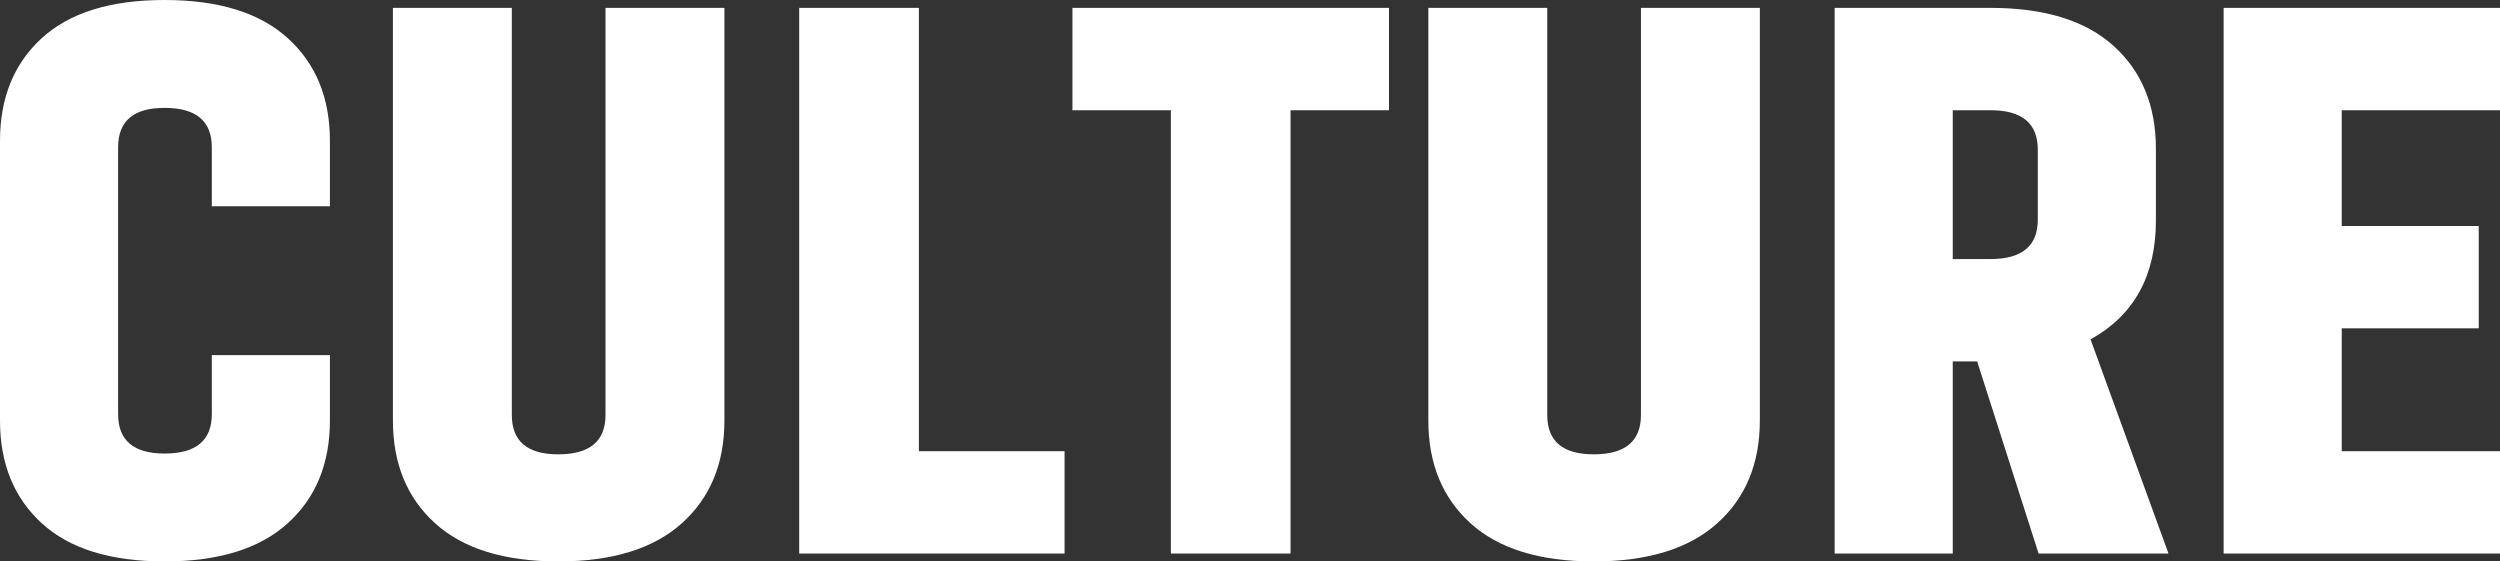
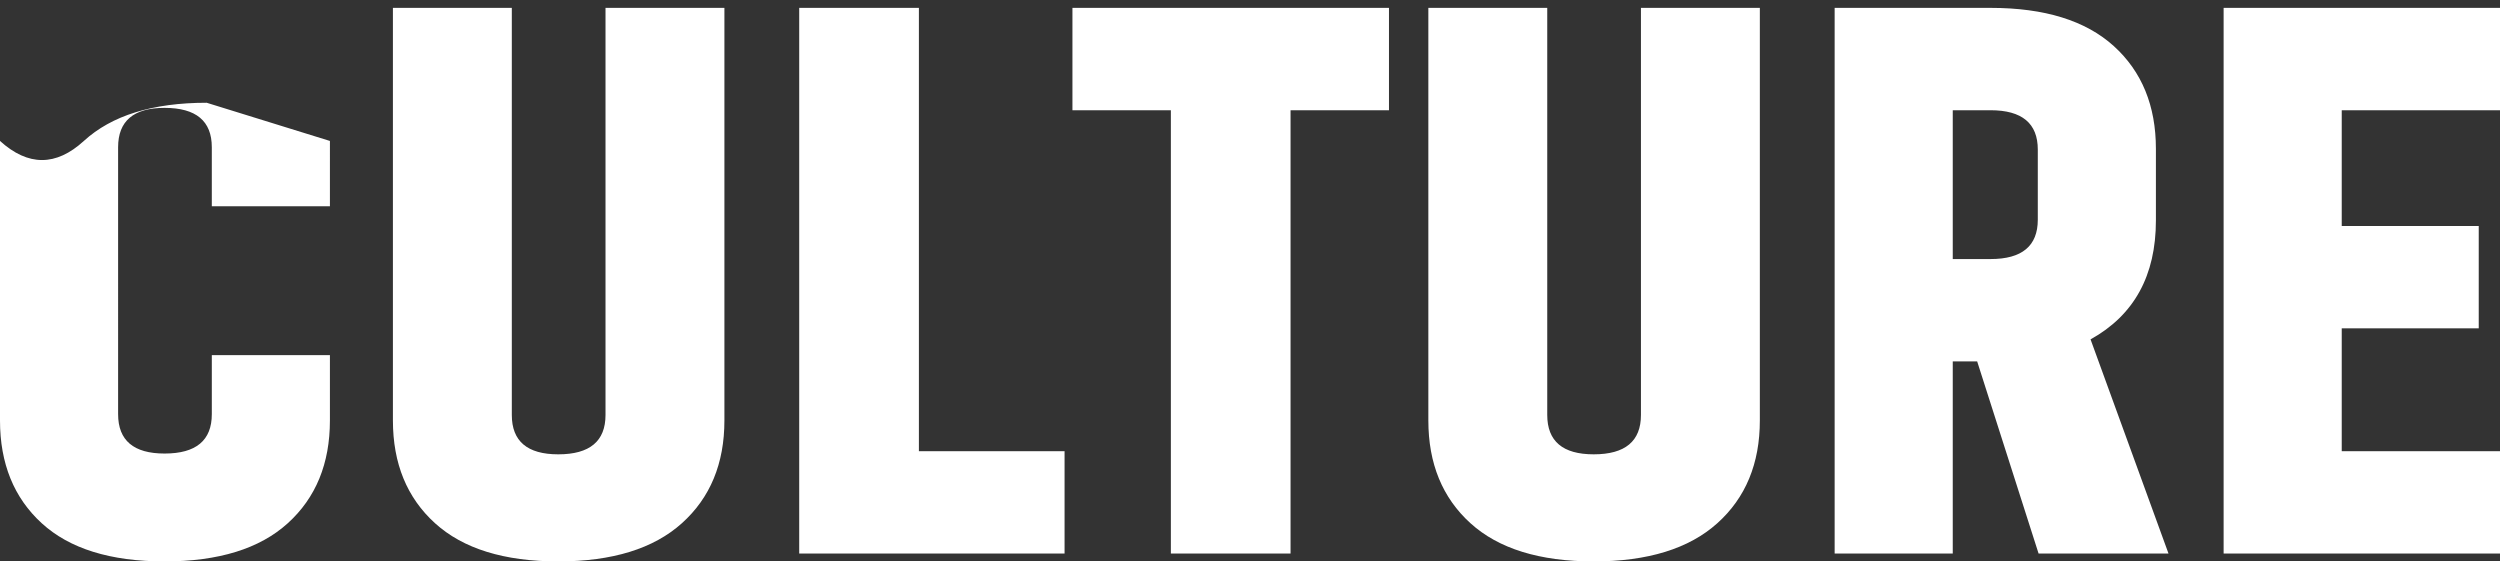
<svg xmlns="http://www.w3.org/2000/svg" width="508" height="114.08" viewBox="0 0 508 114.08">
  <rect x="0" y="0" width="508" height="114.08" fill="#333333" stroke="none" />
-   <path id="ttl_cont04" d="M49.44-40.32v12q0,8-9.6,8-9.44,0-9.44-8V-82.56q0-8,9.44-8,9.6,0,9.6,8v12h24V-83.84q0-13.12-8.56-20.88t-25.04-7.76q-16.48,0-24.96,7.76T6.4-83.84v56.8q0,13.12,8.48,20.88T39.84,1.6q16.48,0,25.04-7.76t8.56-20.88V-40.32Zm80-70.56v82.72q0,8-9.6,8-9.44,0-9.44-8v-82.72H86.24v83.84q0,13.12,8.56,20.88T119.84,1.6q16.48,0,25.12-7.76t8.64-20.88v-83.84ZM222.72-20.8h-29.6v-90.08H168.8V0h53.92Zm65.92-90.08H224.32v20.8h20V0h24.32V-90.08h20Zm51.2,0v82.72q0,8-9.6,8-9.44,0-9.44-8v-82.72H296.64v83.84q0,13.12,8.56,20.88T330.24,1.6q16.48,0,25.12-7.76T364-27.04v-83.84Zm63.36,20.8h7.68q9.6,0,9.6,8v14.24q0,8-9.6,8H403.2ZM420.64,0h26.4L431.2-43.52q13.28-7.36,13.28-24.16V-82.24q0-13.12-8.56-20.88t-25.04-7.76H379.2V0h24V-39.04h4.96ZM514.4-20.8H482.24V-45.76h27.84v-20.8H482.24V-90.08H514.4v-20.8H458.24V0H514.4Z" transform="translate(-6.4 112.48)" fill="#fff" />
+   <path id="ttl_cont04" d="M49.44-40.32v12q0,8-9.6,8-9.44,0-9.44-8V-82.56q0-8,9.44-8,9.6,0,9.6,8v12h24V-83.84t-25.04-7.76q-16.48,0-24.96,7.76T6.4-83.84v56.8q0,13.12,8.48,20.88T39.84,1.6q16.48,0,25.04-7.76t8.56-20.88V-40.32Zm80-70.56v82.72q0,8-9.6,8-9.44,0-9.44-8v-82.72H86.24v83.84q0,13.12,8.56,20.88T119.84,1.6q16.48,0,25.12-7.76t8.64-20.88v-83.84ZM222.72-20.8h-29.6v-90.08H168.8V0h53.92Zm65.92-90.08H224.32v20.8h20V0h24.32V-90.08h20Zm51.2,0v82.72q0,8-9.6,8-9.44,0-9.44-8v-82.72H296.64v83.84q0,13.12,8.56,20.88T330.24,1.6q16.48,0,25.12-7.76T364-27.04v-83.84Zm63.36,20.8h7.68q9.6,0,9.6,8v14.24q0,8-9.6,8H403.2ZM420.64,0h26.4L431.2-43.52q13.28-7.36,13.28-24.16V-82.24q0-13.12-8.56-20.88t-25.04-7.76H379.2V0h24V-39.04h4.96ZM514.4-20.8H482.24V-45.76h27.84v-20.8H482.24V-90.08H514.4v-20.8H458.24V0H514.4Z" transform="translate(-6.4 112.48)" fill="#fff" />
</svg>